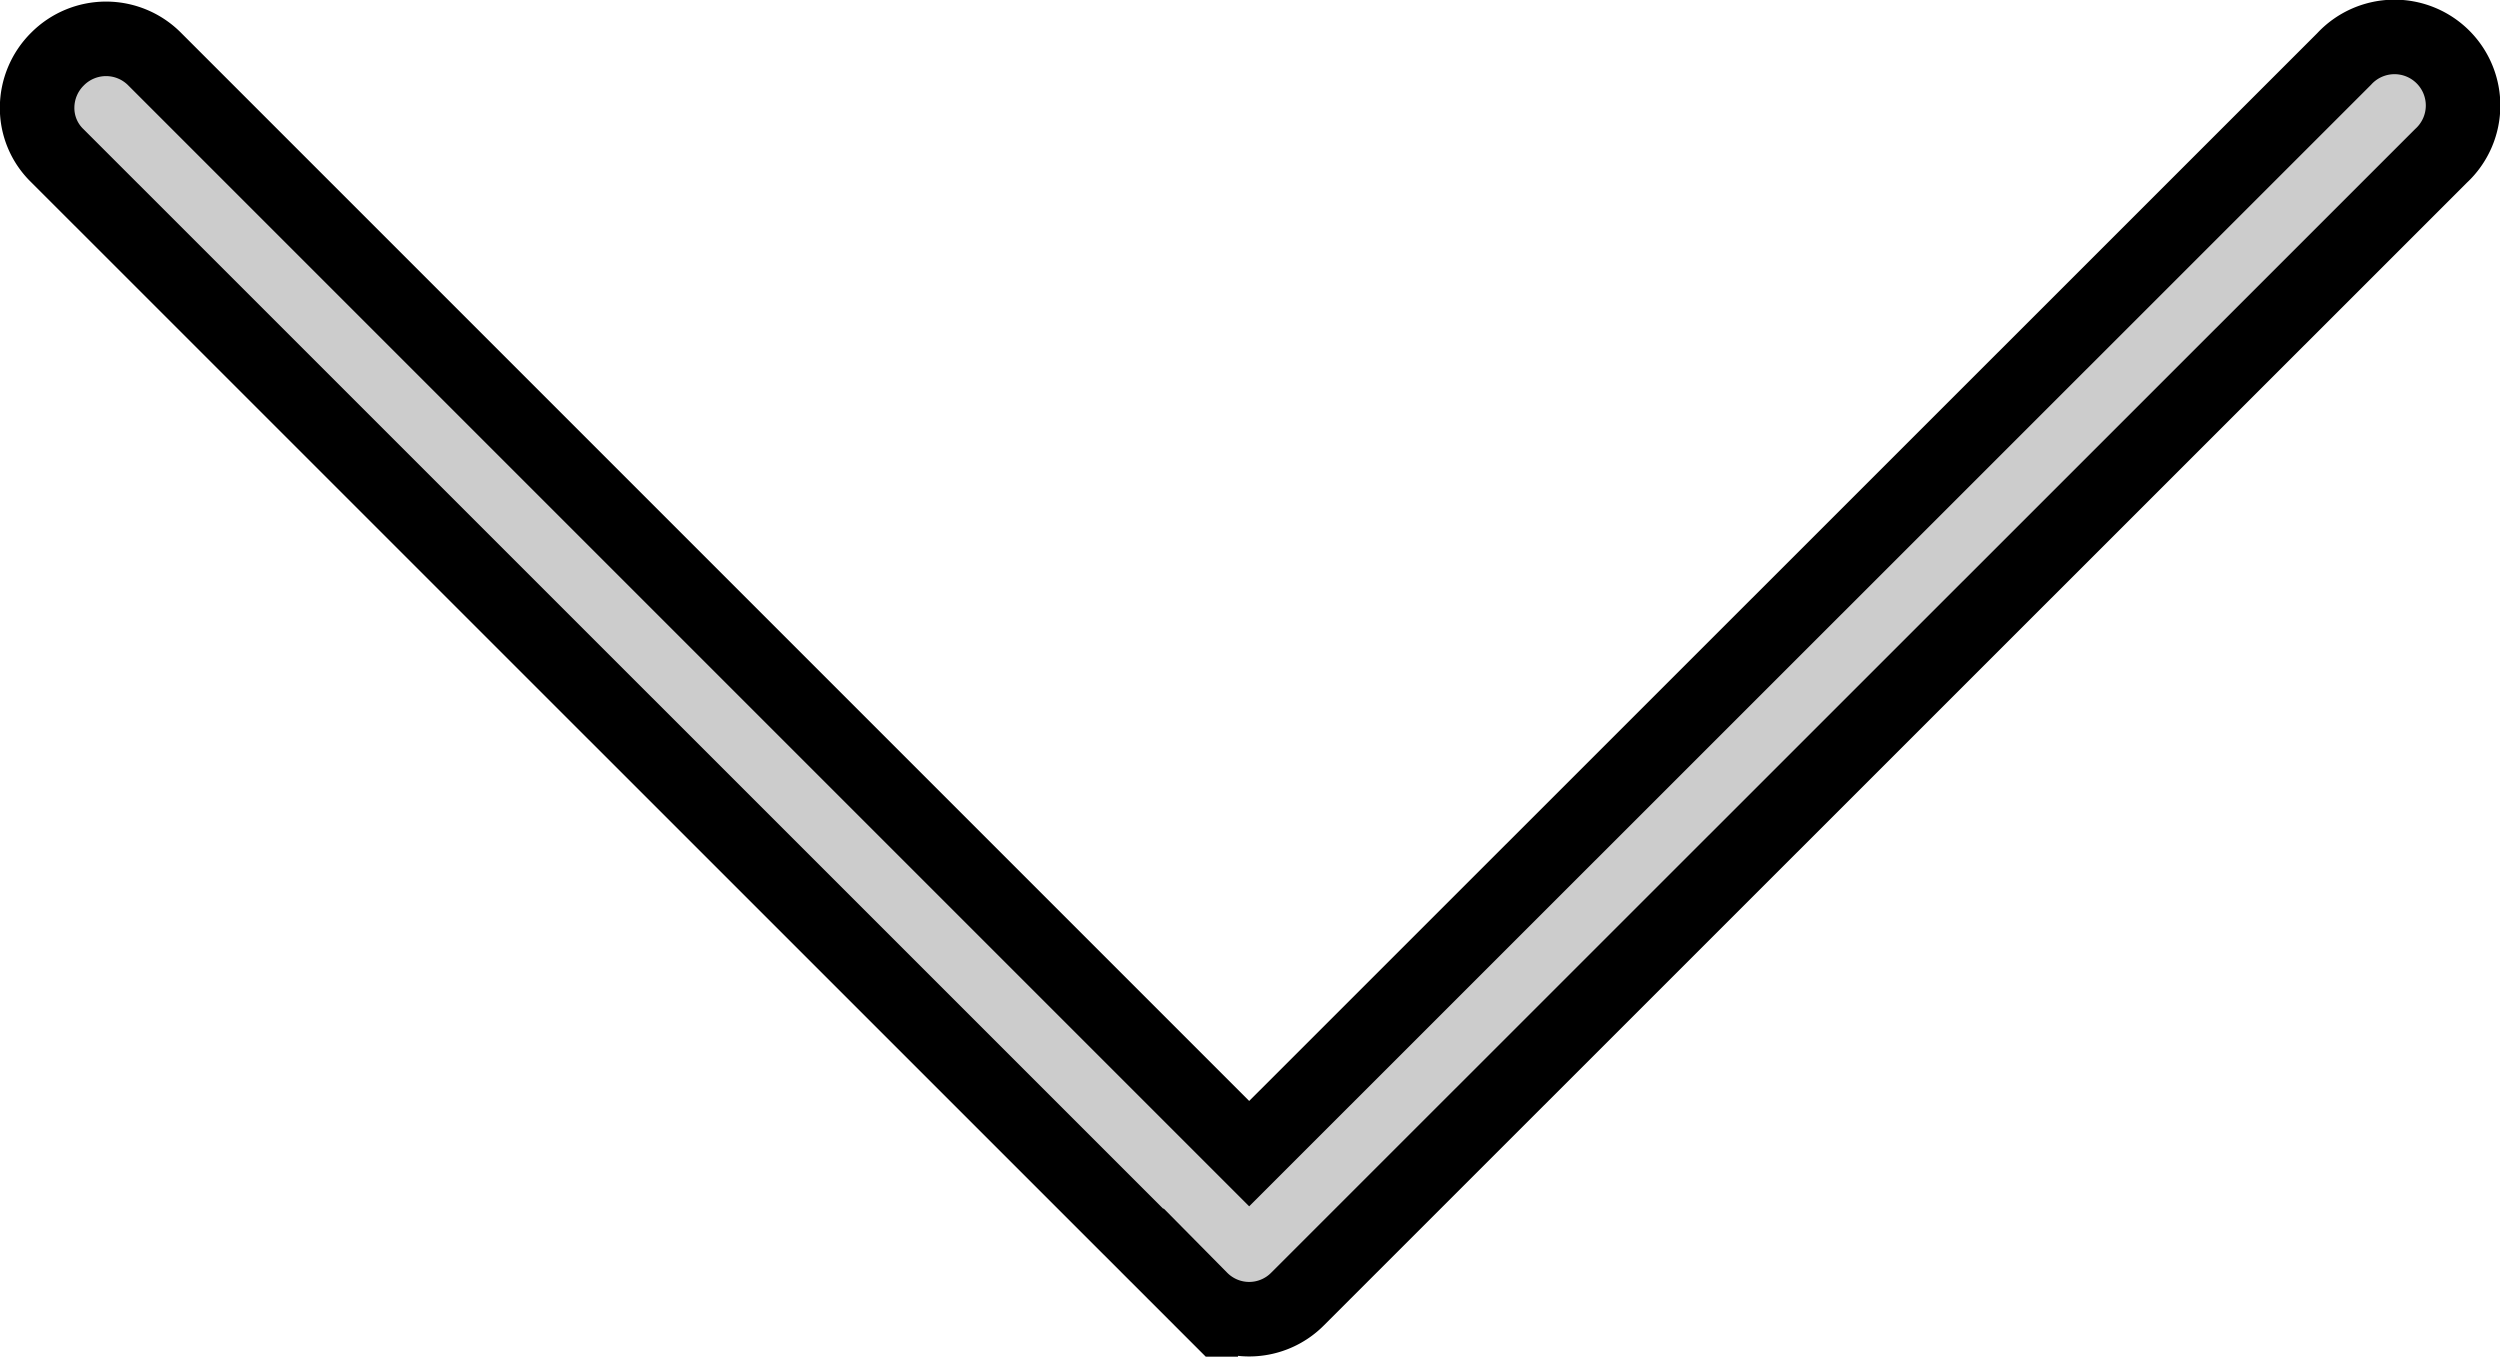
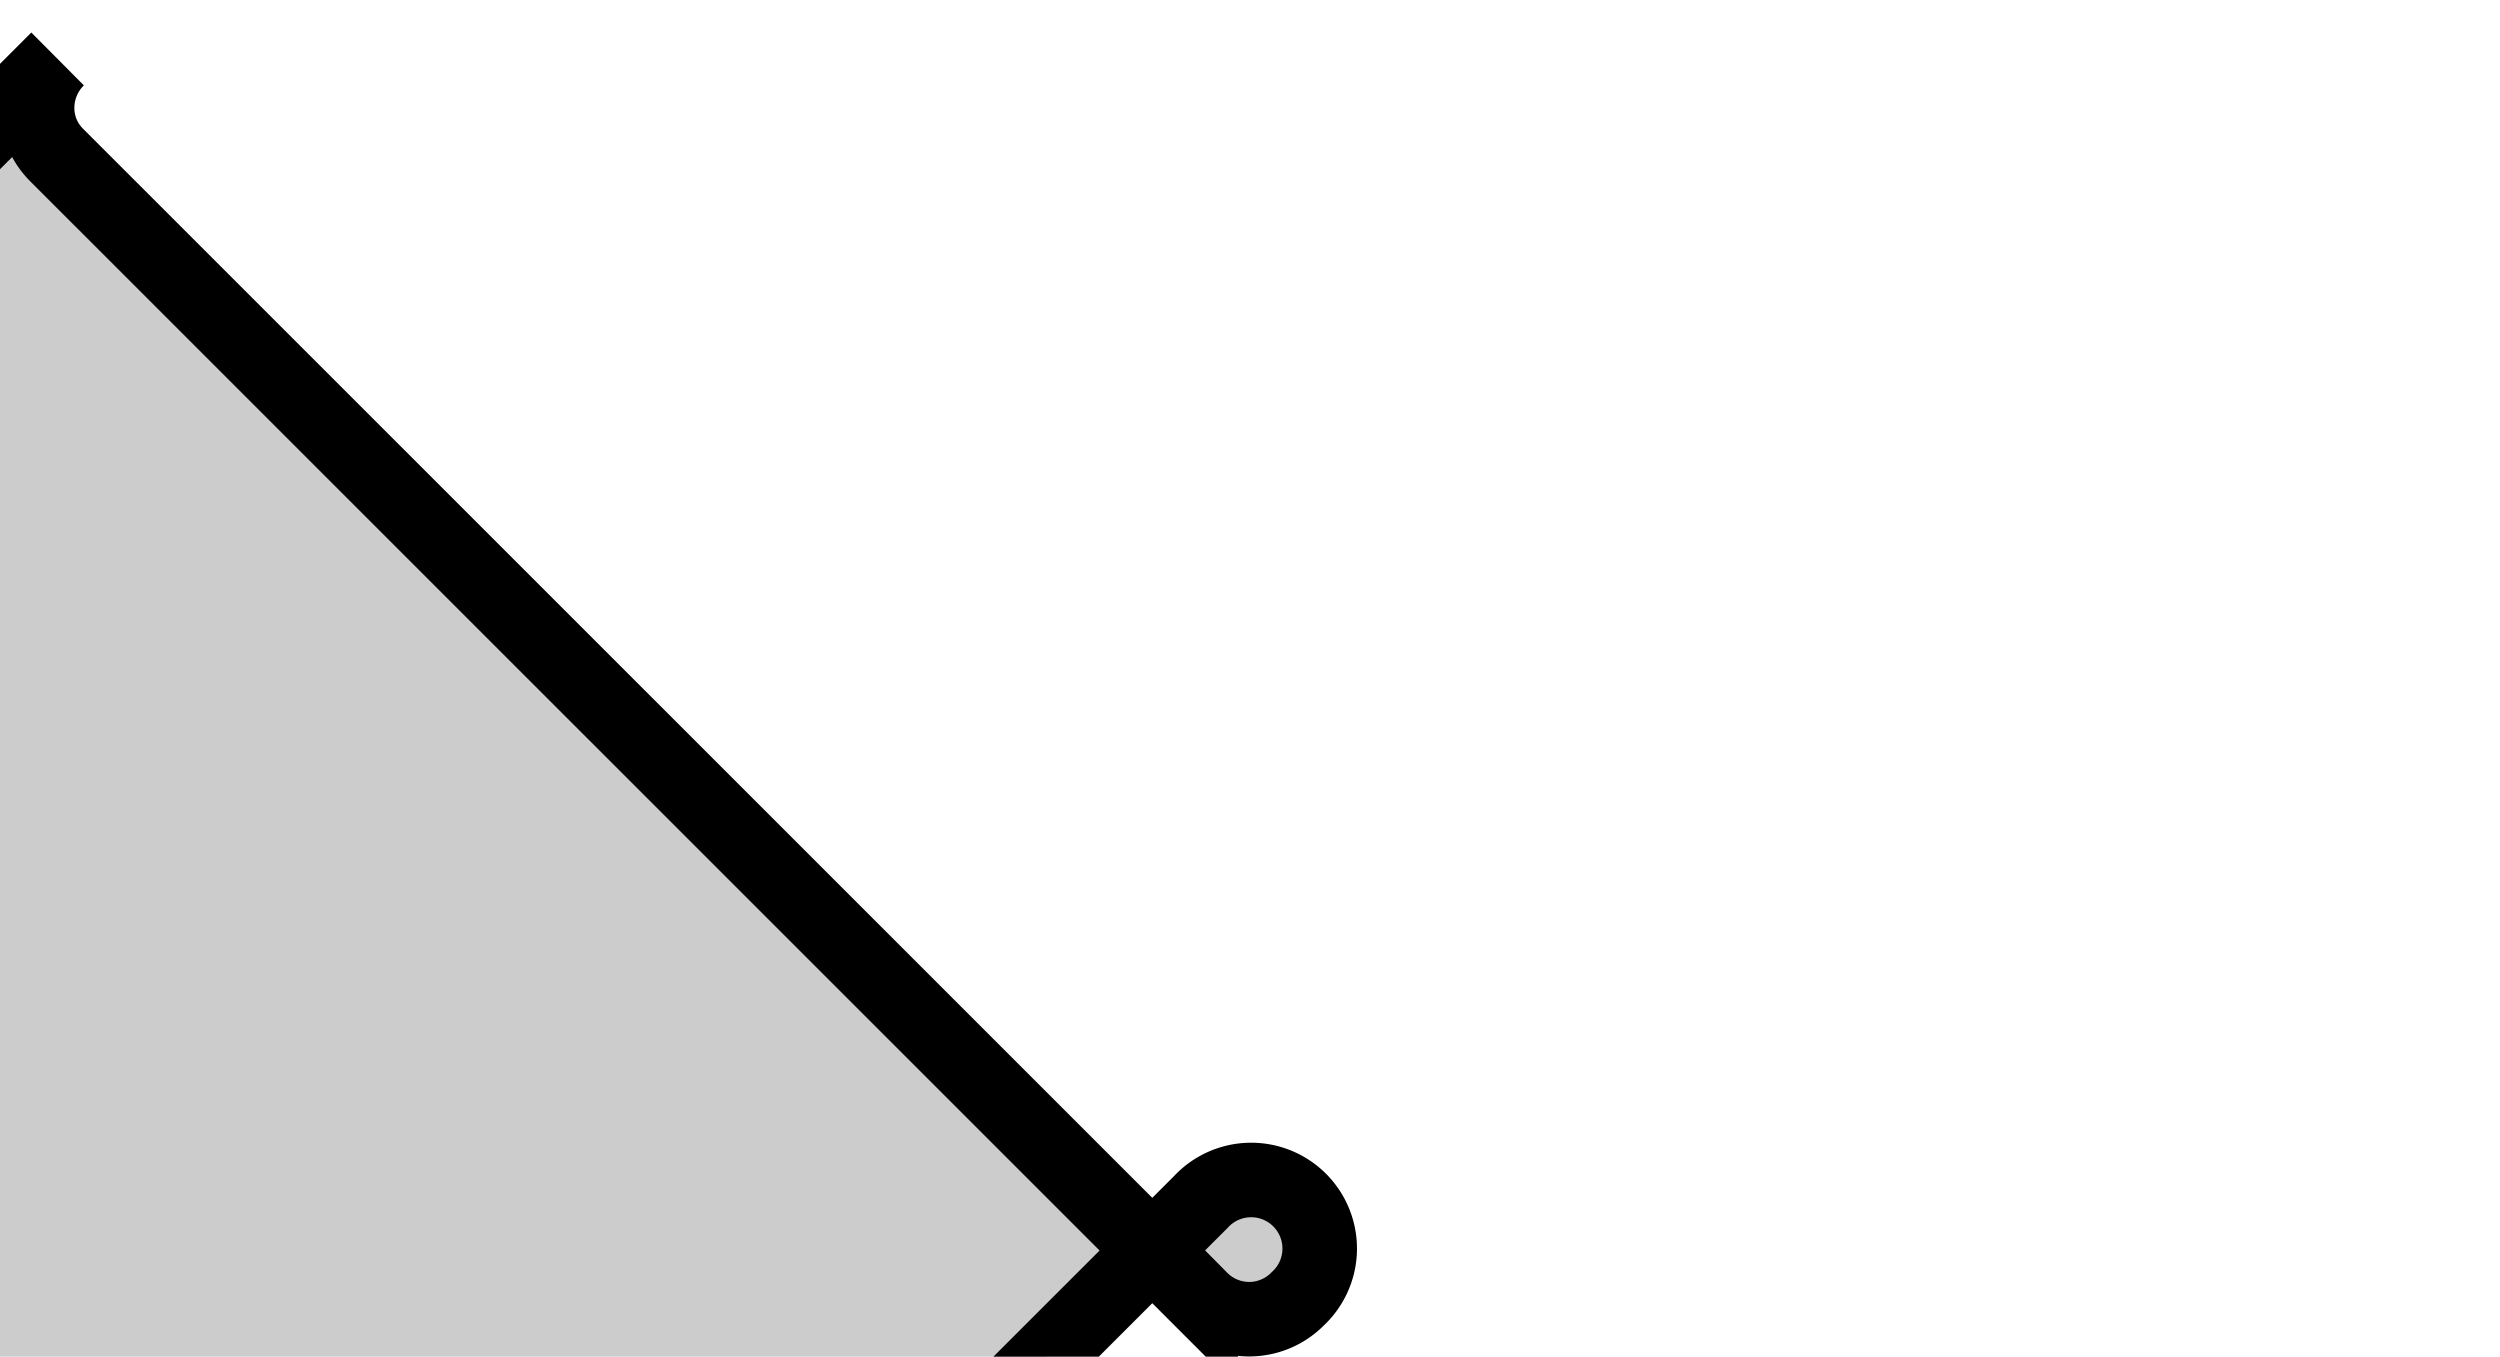
<svg xmlns="http://www.w3.org/2000/svg" width="16.773" height="9.102" viewBox="0 0 16.773 9.102">
  <g id="noun-arrow-3134195" transform="translate(16.523 0.25) rotate(90)">
-     <path id="Path_1" data-name="Path 1" d="M201.873,15.767a.461.461,0,0,0,.325.137.445.445,0,0,0,.325-.137l7.669-7.67a.457.457,0,0,0,0-.65L202.523-.224a.46.46,0,1,0-.65.65l7.344,7.346-7.344,7.344a.459.459,0,0,0,0,.651Z" transform="translate(-201.727 0.37)" fill="#ccc" stroke="#000" stroke-width="0.5" />
+     <path id="Path_1" data-name="Path 1" d="M201.873,15.767a.461.461,0,0,0,.325.137.445.445,0,0,0,.325-.137l7.669-7.67a.457.457,0,0,0,0-.65a.46.46,0,1,0-.65.65l7.344,7.346-7.344,7.344a.459.459,0,0,0,0,.651Z" transform="translate(-201.727 0.37)" fill="#ccc" stroke="#000" stroke-width="0.5" />
  </g>
</svg>